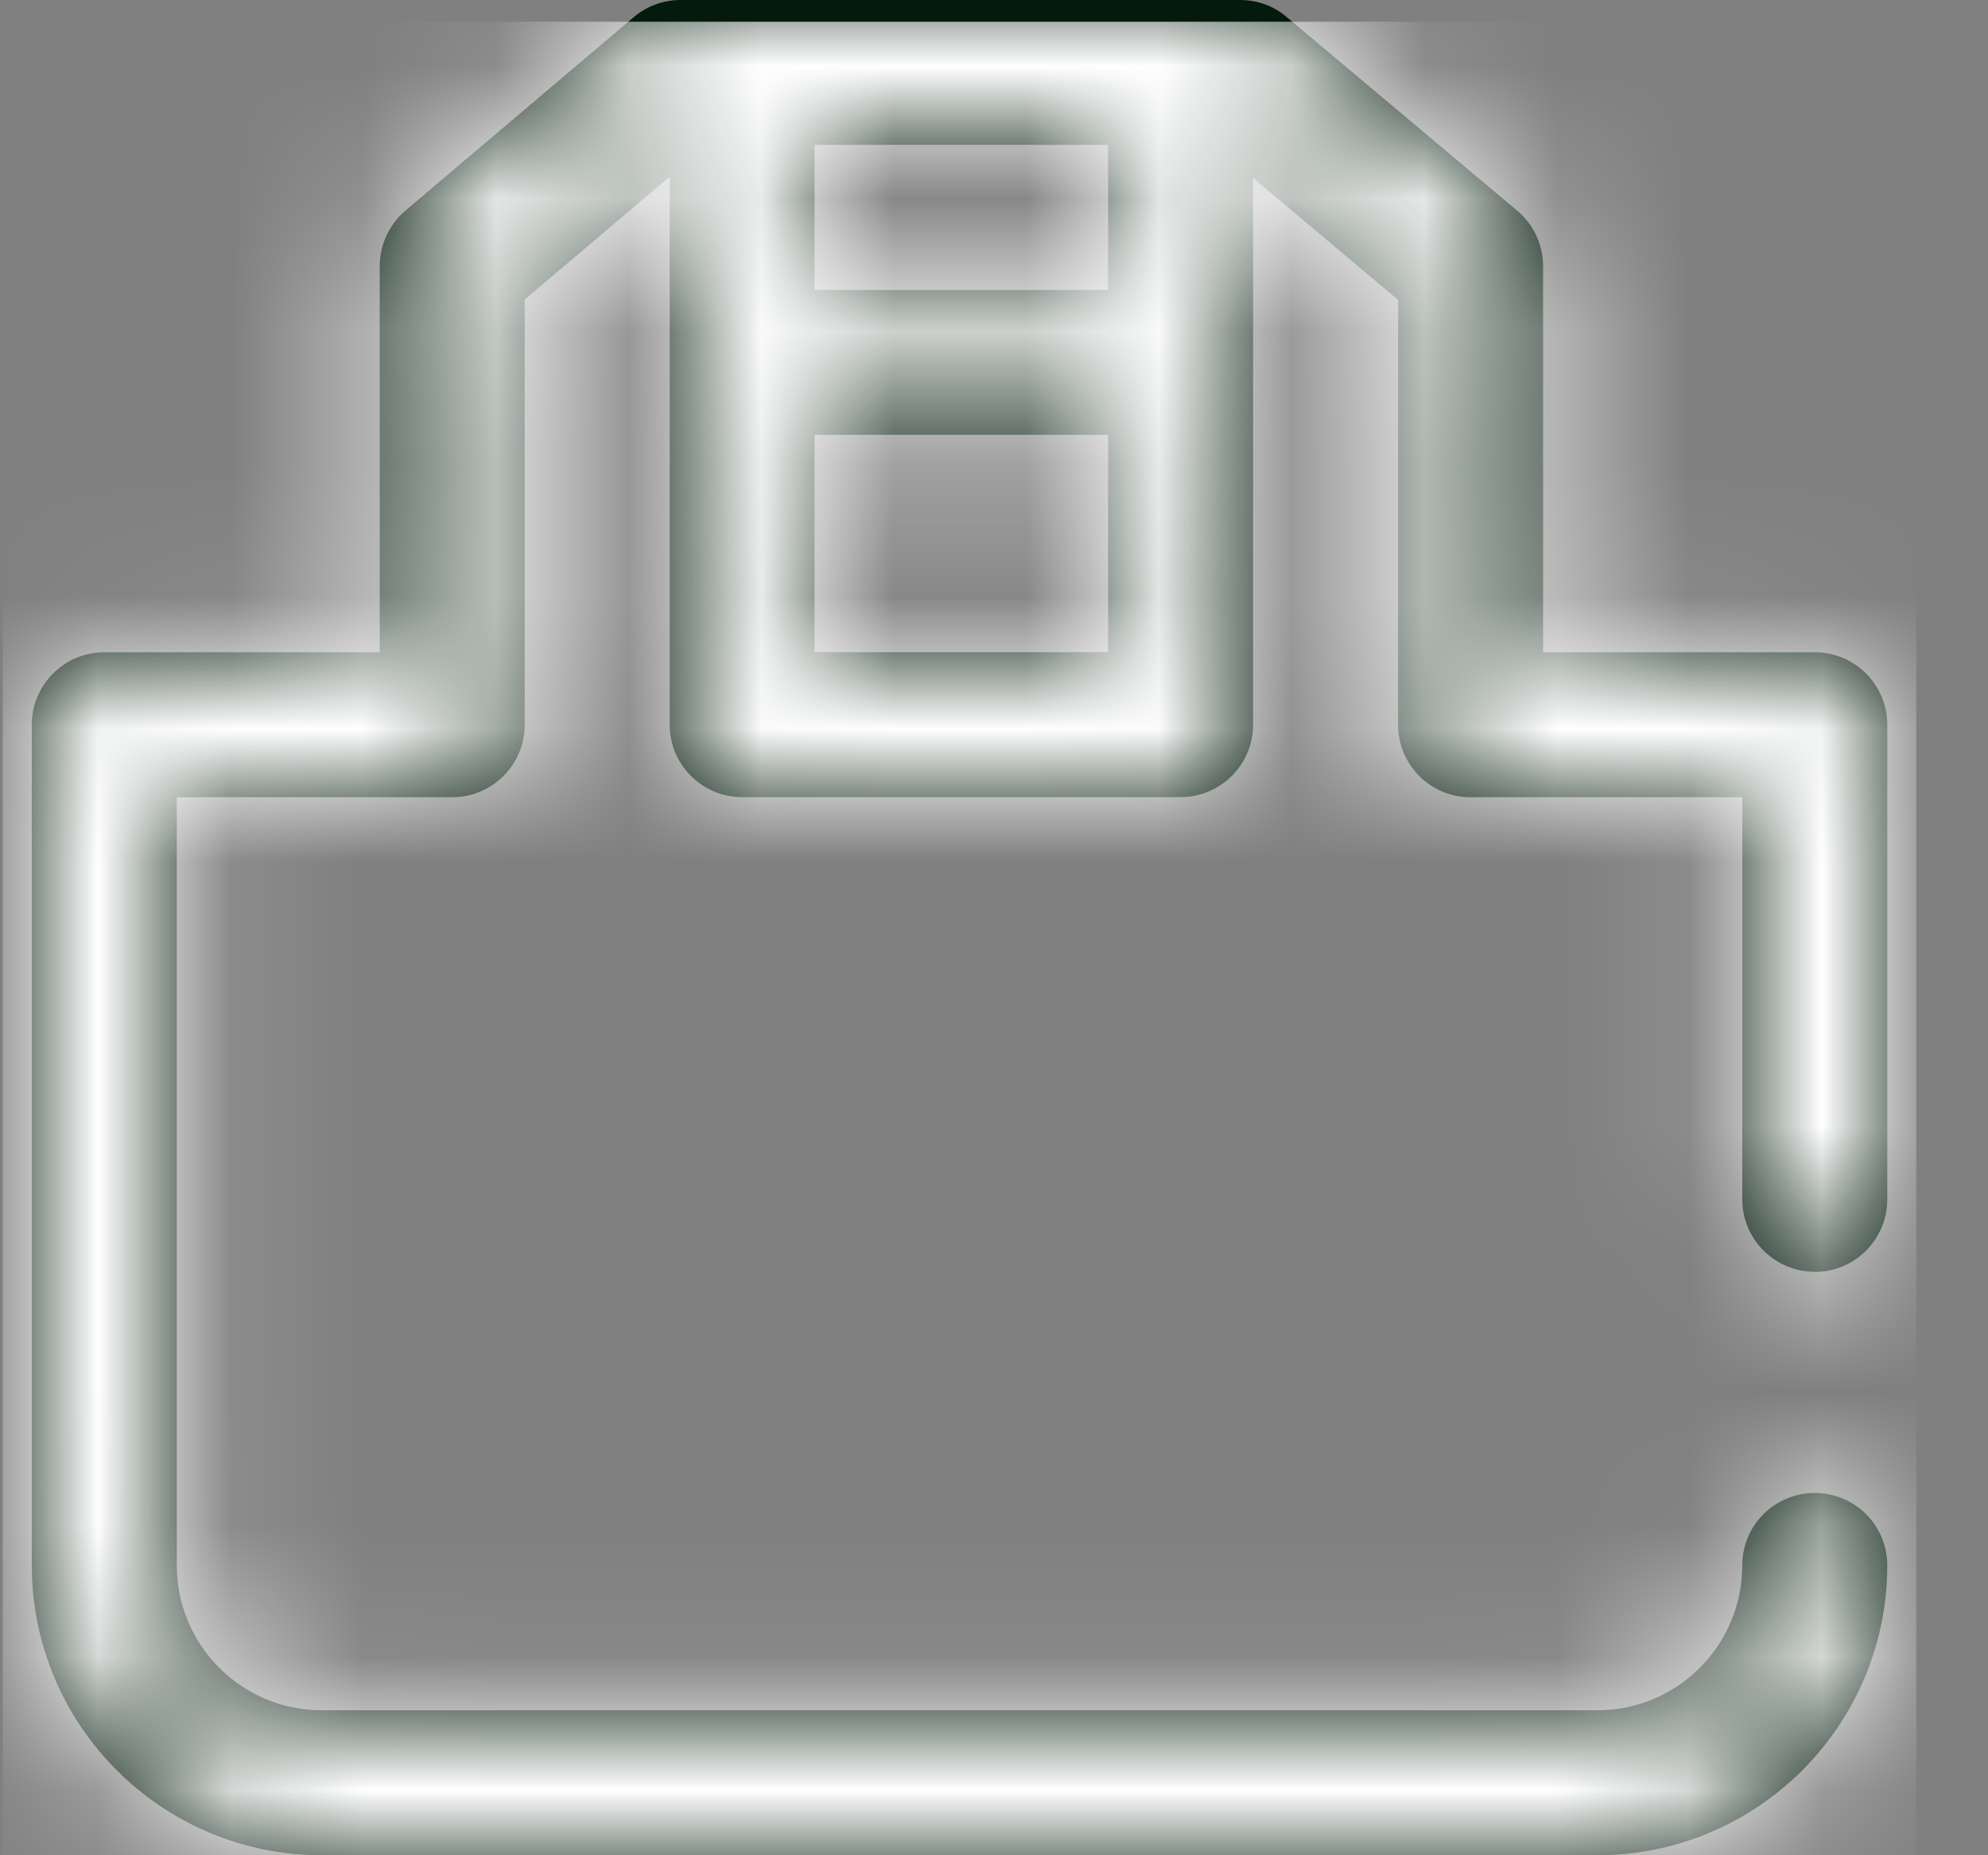
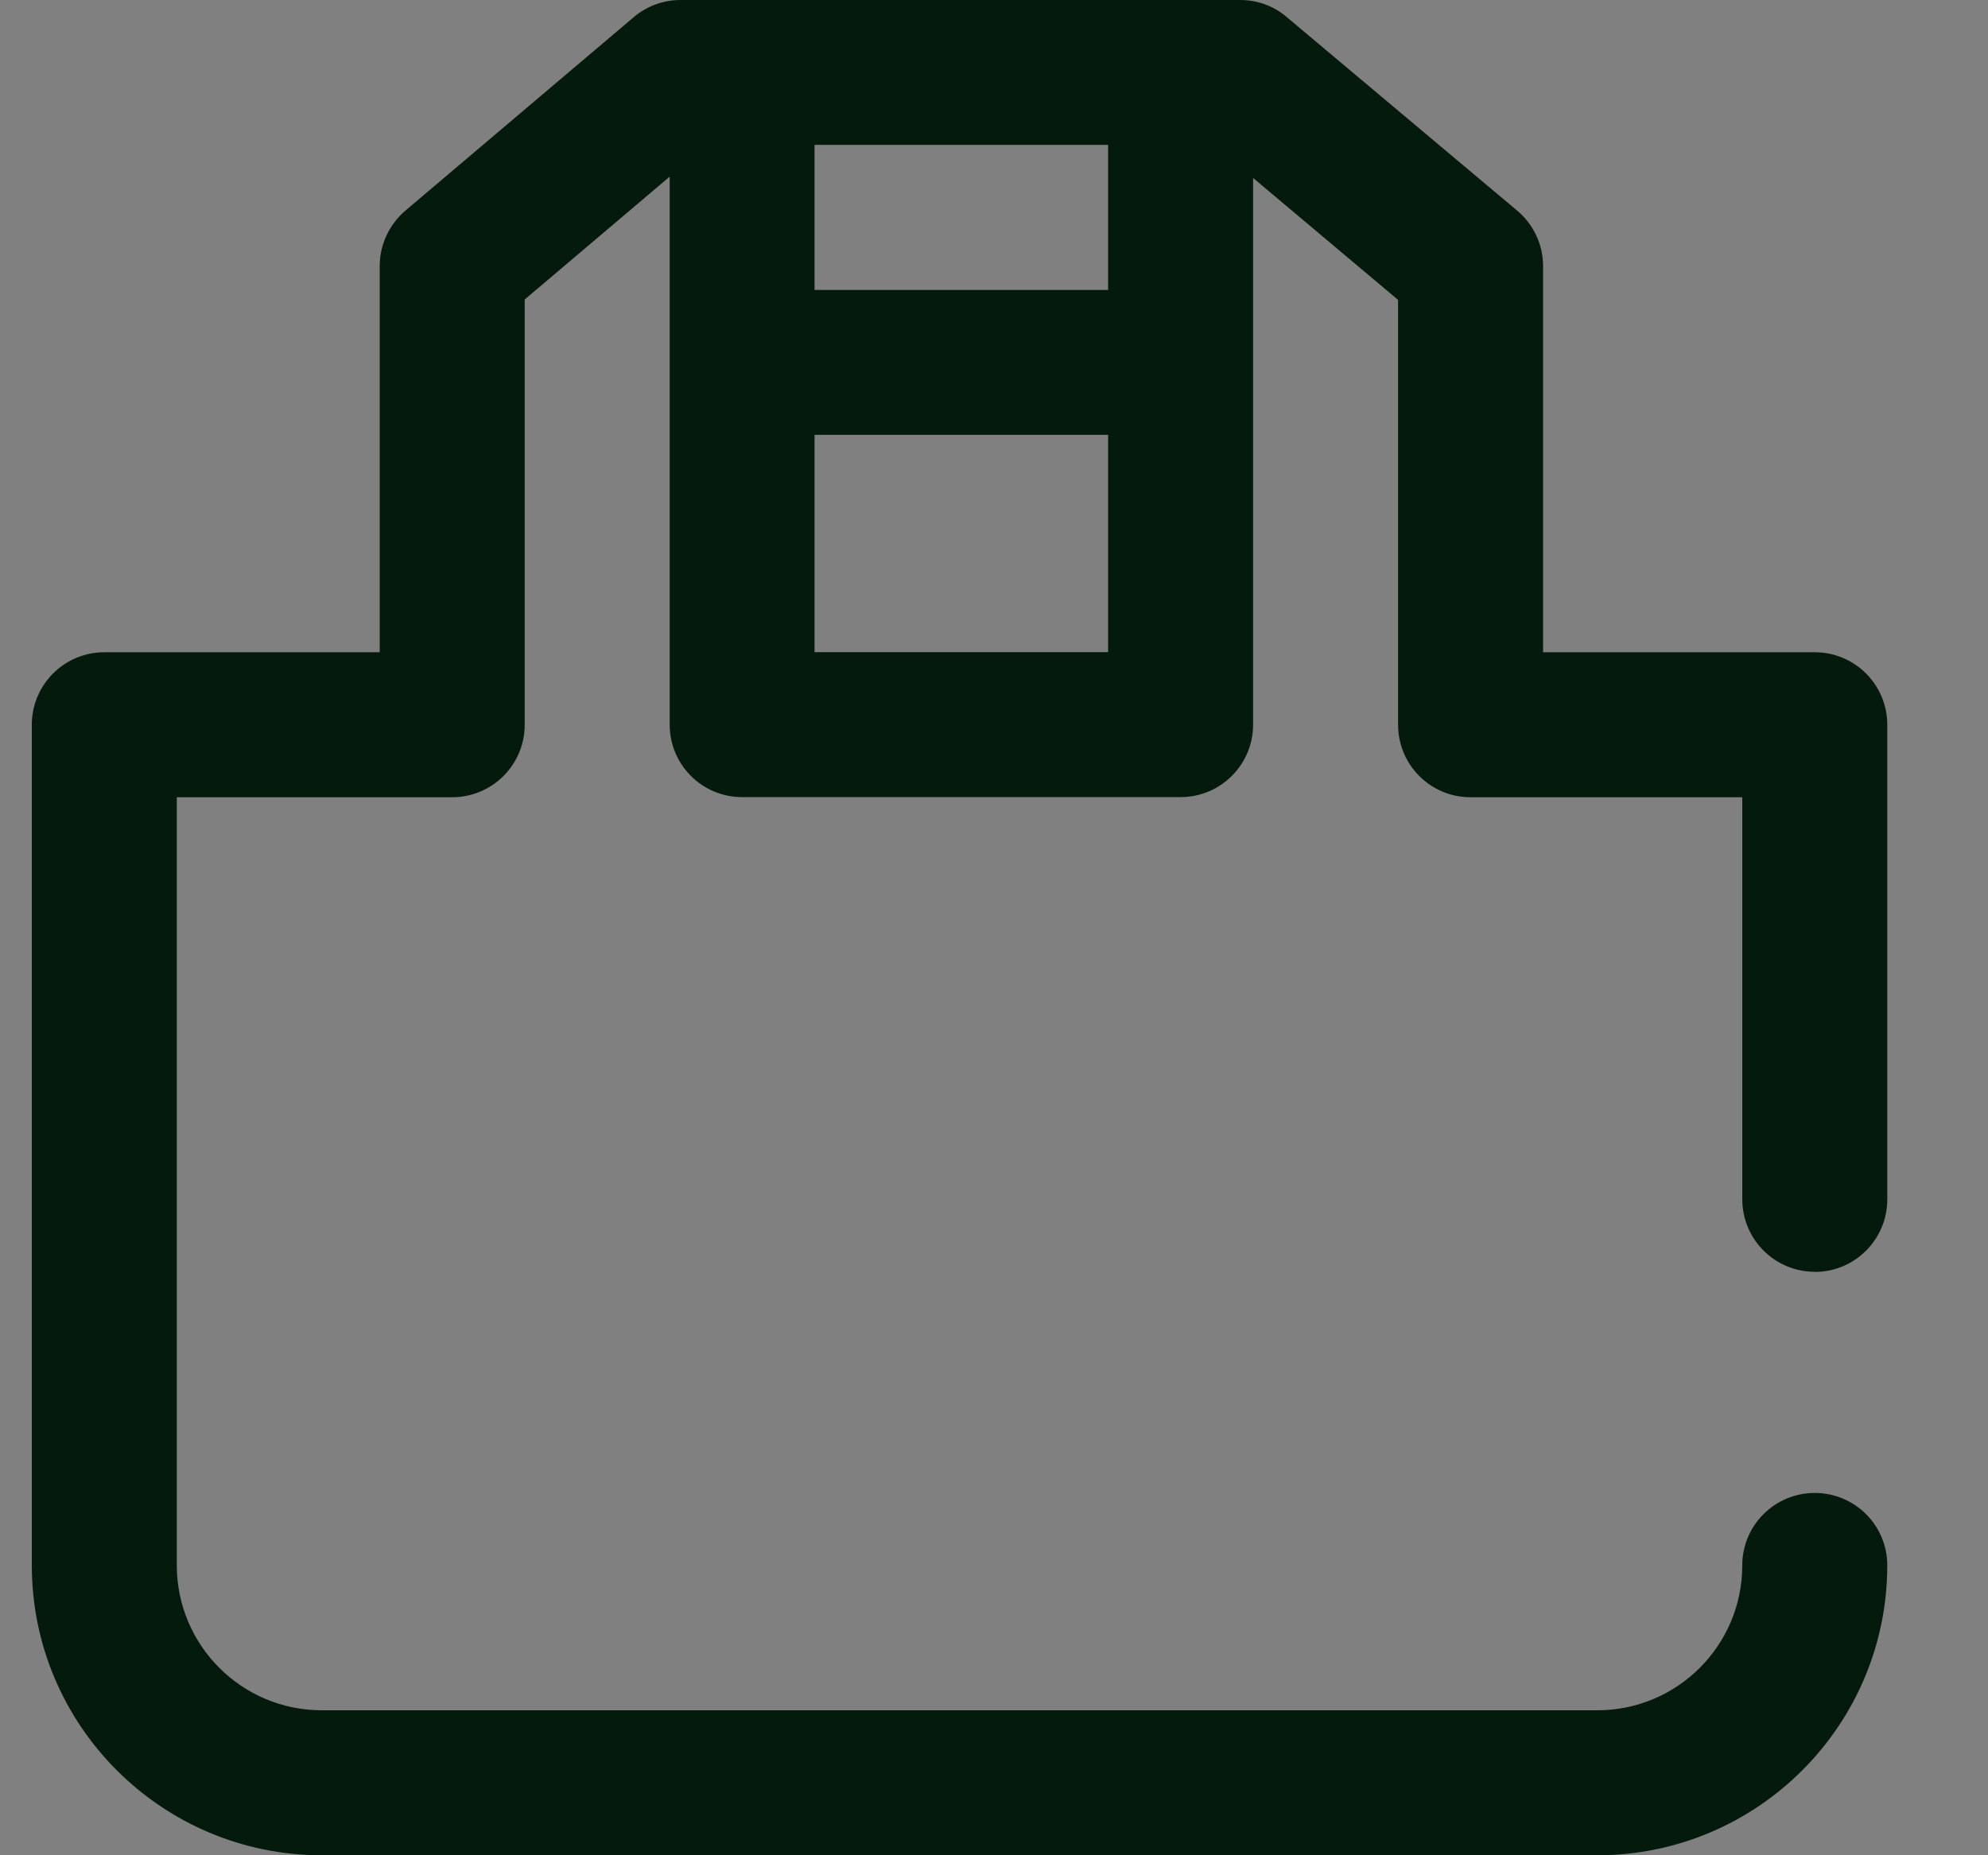
<svg xmlns="http://www.w3.org/2000/svg" xmlns:xlink="http://www.w3.org/1999/xlink" width="15" height="14" viewBox="0 0 15 14">
  <rect x="0" y="0" width="15" height="14" fill="#808080" stroke="none" />
  <defs>
    <path id="mpwrtq0l9a" d="M13.453 9.598c.302 0 .547-.245.547-.547V5.469c0-.302-.245-.547-.547-.547h-2.05V2.008c0-.162-.072-.315-.196-.419L9.47.13C9.371.044 9.246 0 9.117 0H4.895c-.13 0-.255.046-.354.13L2.818 1.59c-.122.105-.193.257-.193.418v2.914H.547c-.302 0-.547.245-.547.547v6.343C0 13.02.981 14 2.188 14h9.624C13.02 14 14 13.019 14 11.812c0-.302-.245-.546-.547-.546-.302 0-.547.244-.547.546 0 .604-.49 1.094-1.094 1.094H2.188c-.604 0-1.094-.49-1.094-1.094V6.016h2.078c.302 0 .547-.245.547-.547V2.26l1.094-.927v4.135c0 .302.244.547.546.547h3.309c.302 0 .547-.245.547-.547V1.343l1.094.92v3.206c0 .302.244.547.546.547h2.051V9.05c0 .302.245.547.547.547zm-5.332-7.41H5.906V1.093h2.215v1.093zM5.906 4.921v-1.64h2.215v1.64H5.906z" />
  </defs>
  <g fill="none" fill-rule="evenodd">
    <g>
      <g>
        <g>
          <g>
            <g>
              <g>
                <g transform="translate(-1159 -1996) translate(240 1436) translate(0 65) translate(732) translate(28 482) translate(126) translate(33.24 13)">
                  <mask id="x0papuro1b" fill="#fff">
                    <use xlink:href="#mpwrtq0l9a" />
                  </mask>
                  <use fill="#031A0C" fill-rule="nonzero" xlink:href="#mpwrtq0l9a" />
                  <g fill="#FFF" mask="url(#x0papuro1b)">
-                     <path d="M0 0H14.438V14H0z" transform="translate(-.219 .164)" />
-                   </g>
+                     </g>
                </g>
              </g>
            </g>
          </g>
        </g>
      </g>
    </g>
  </g>
</svg>